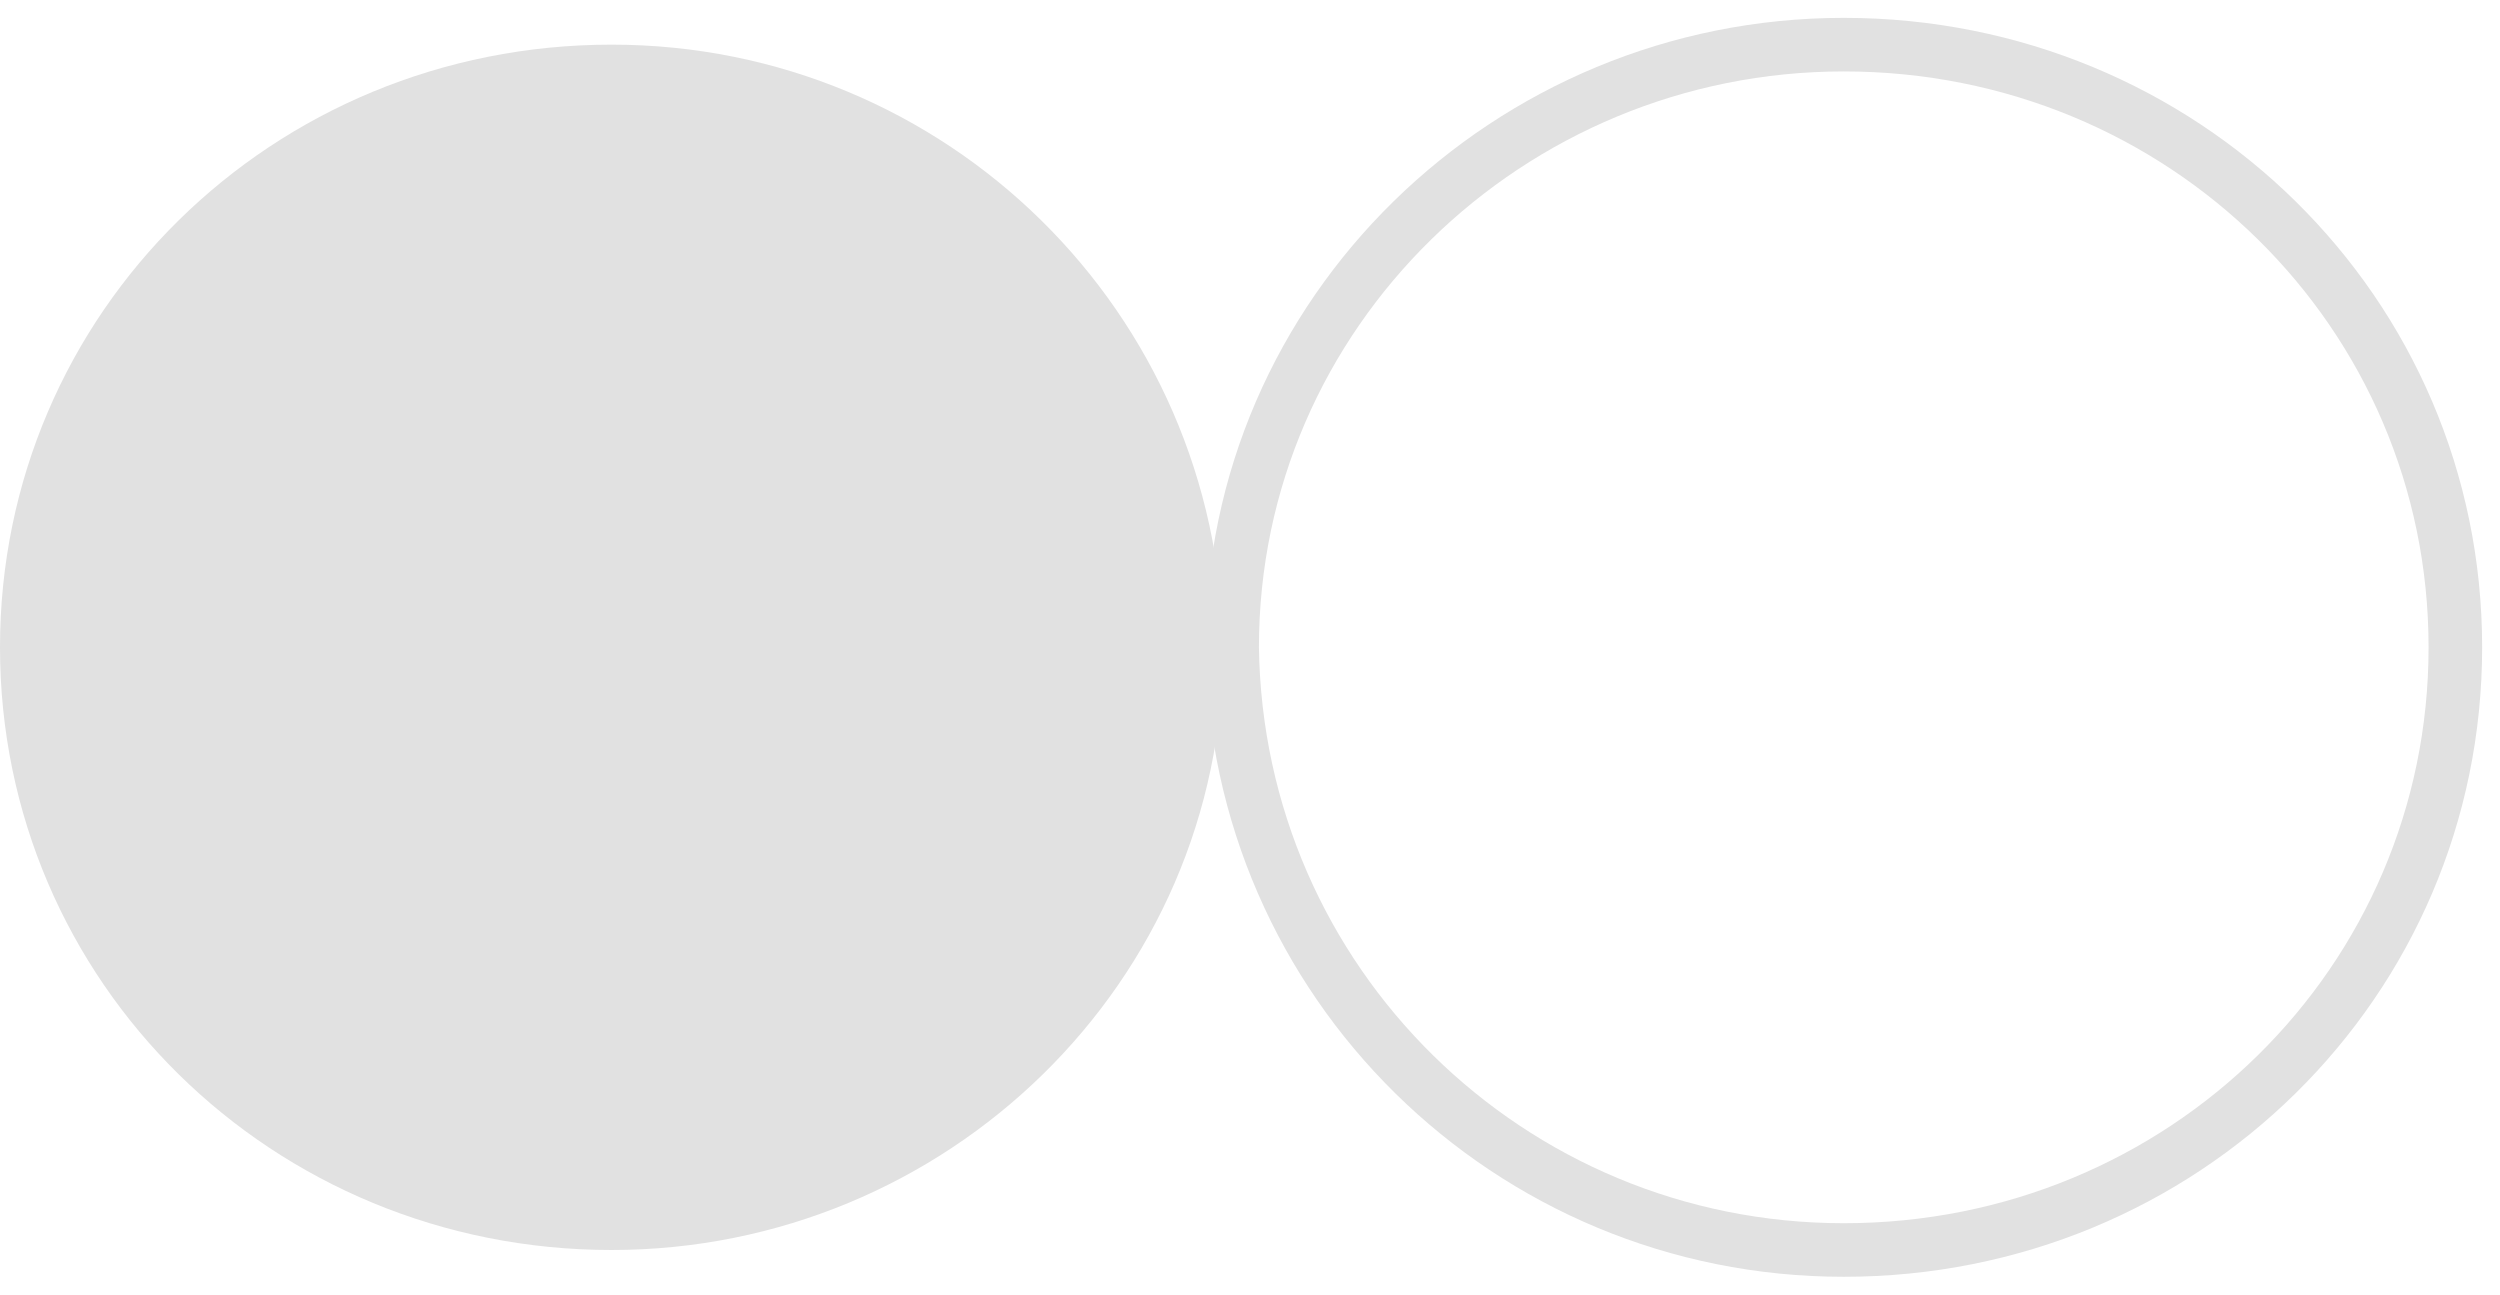
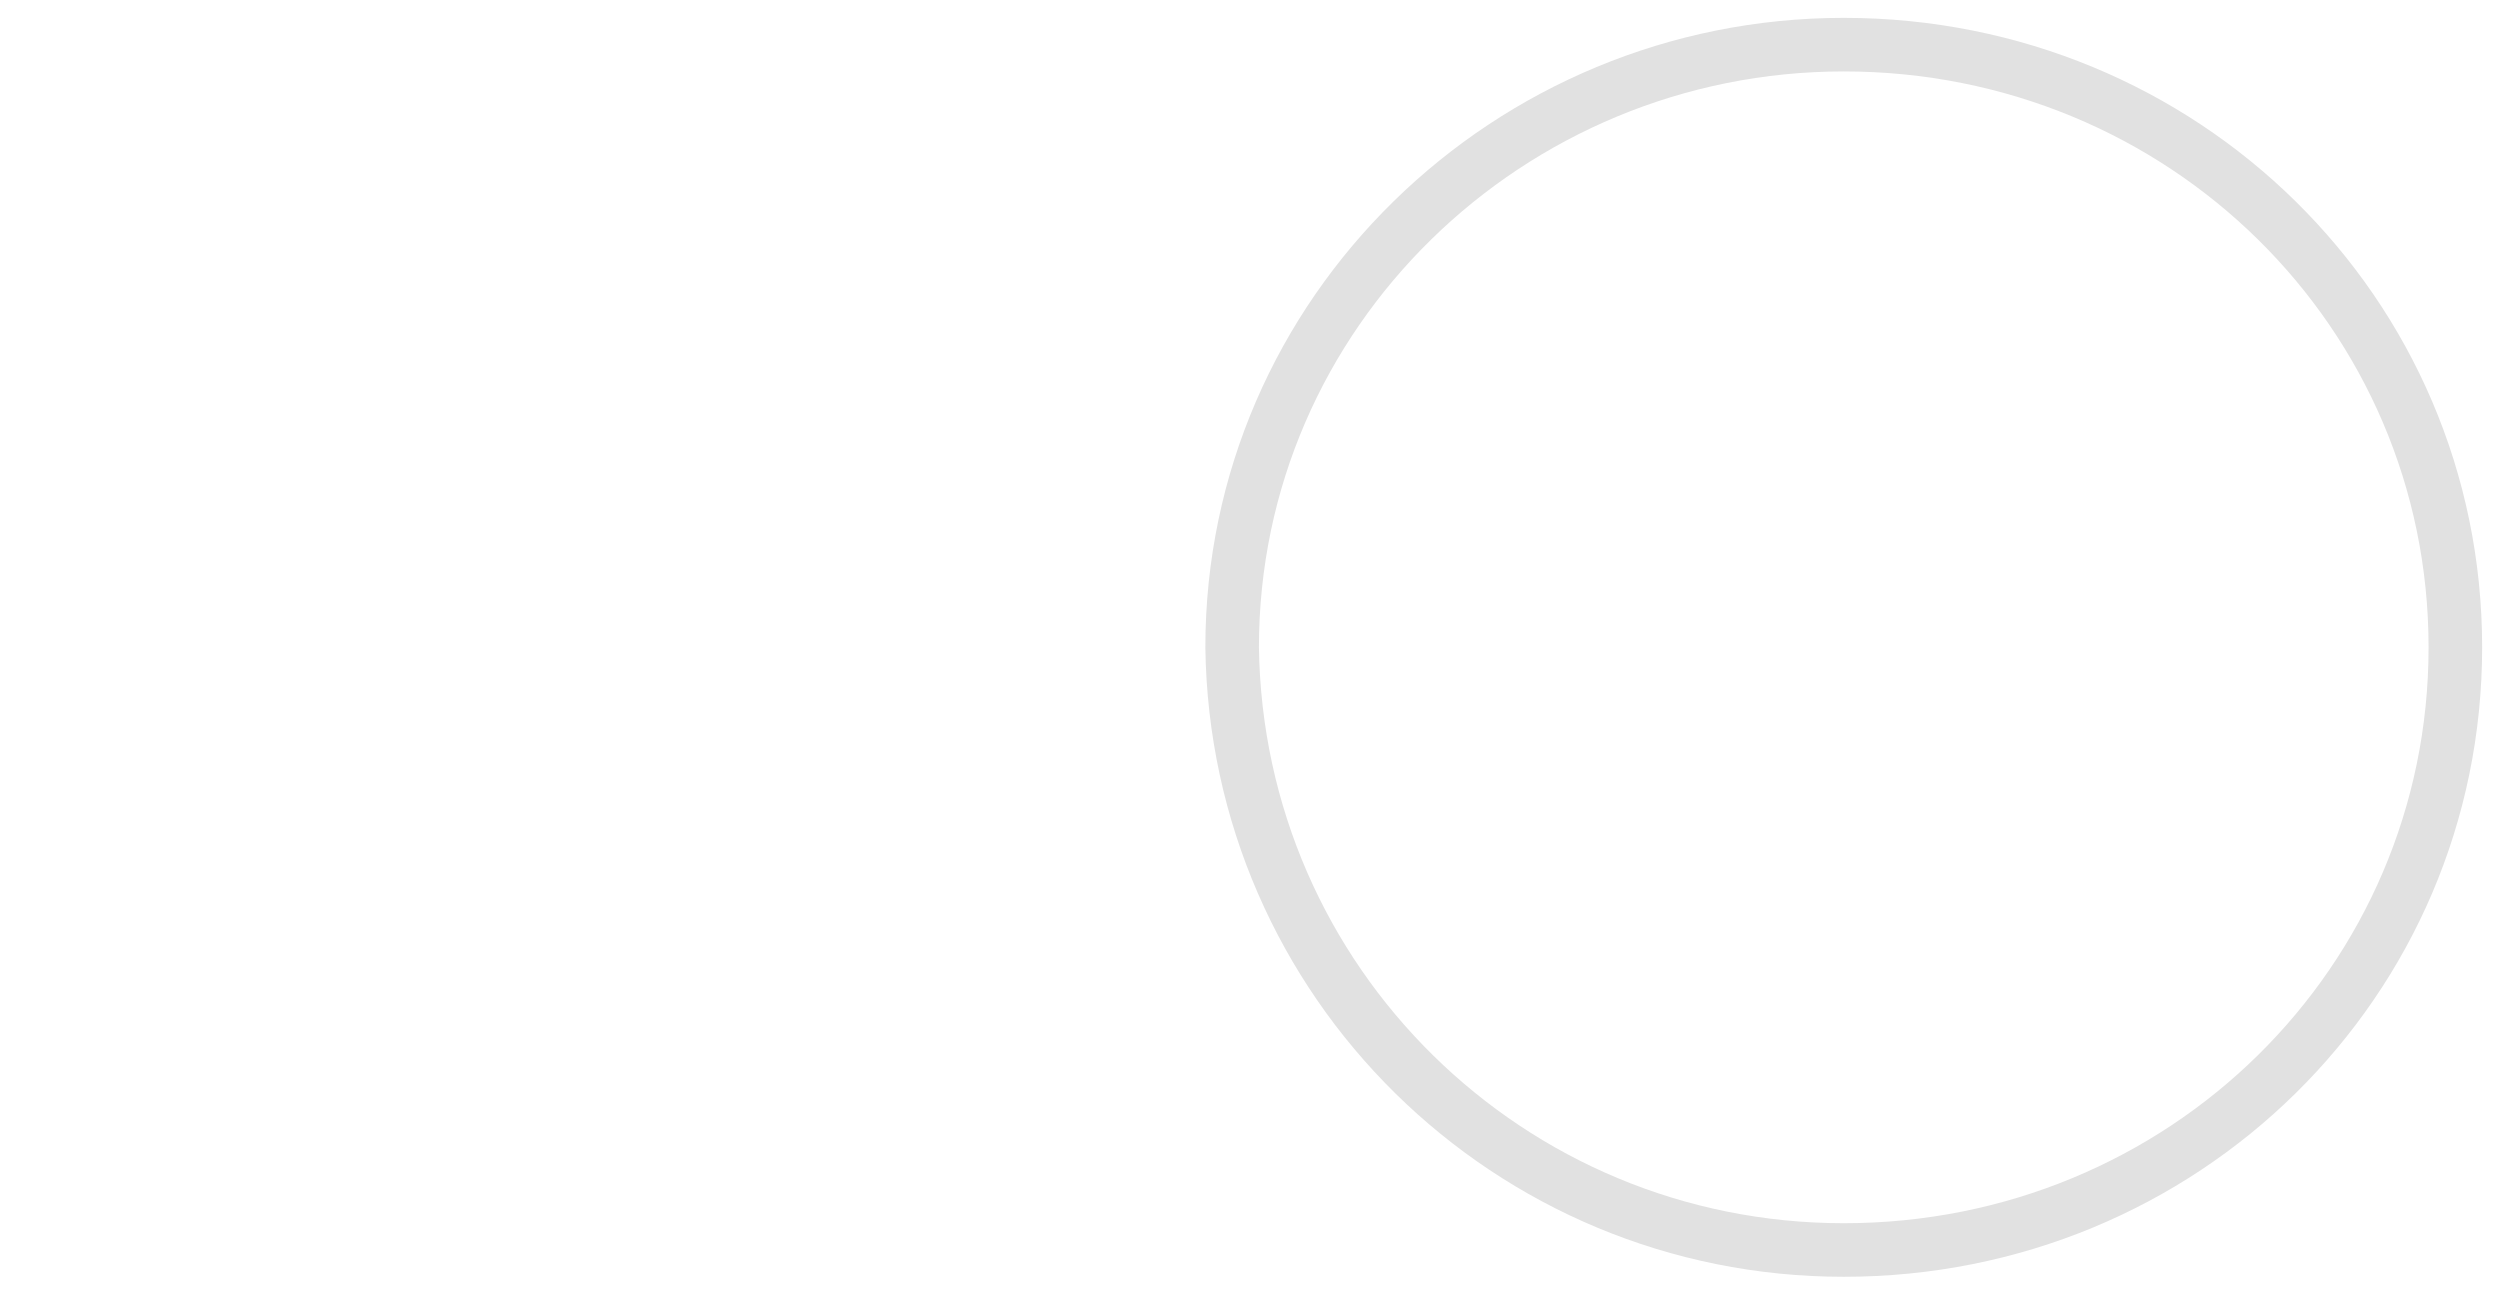
<svg xmlns="http://www.w3.org/2000/svg" version="1.1" id="Capa_1" x="0px" y="0px" viewBox="0 0 56 29" style="enable-background:new 0 0 56 29;" xml:space="preserve">
  <style type="text/css">
	.st0{fill:#E1E1E1;}
	.st1{fill:none;stroke:#E1E1E1;stroke-width:1.2;stroke-miterlimit:10;}
</style>
-   <path class="st0" d="M13.7,28c7.5,0,13.7-6,13.7-13.5C27.3,7,21.2,1,13.7,1C6.1,1,0,7,0,14.5C0,22,6.1,28,13.7,28z" />
  <path class="st1" d="M41.3,28C48.9,28,55,22,55,14.5C55,7,48.9,1,41.3,1c-7.5,0-13.7,6-13.7,13.5C27.7,22,33.8,28,41.3,28z" />
</svg>